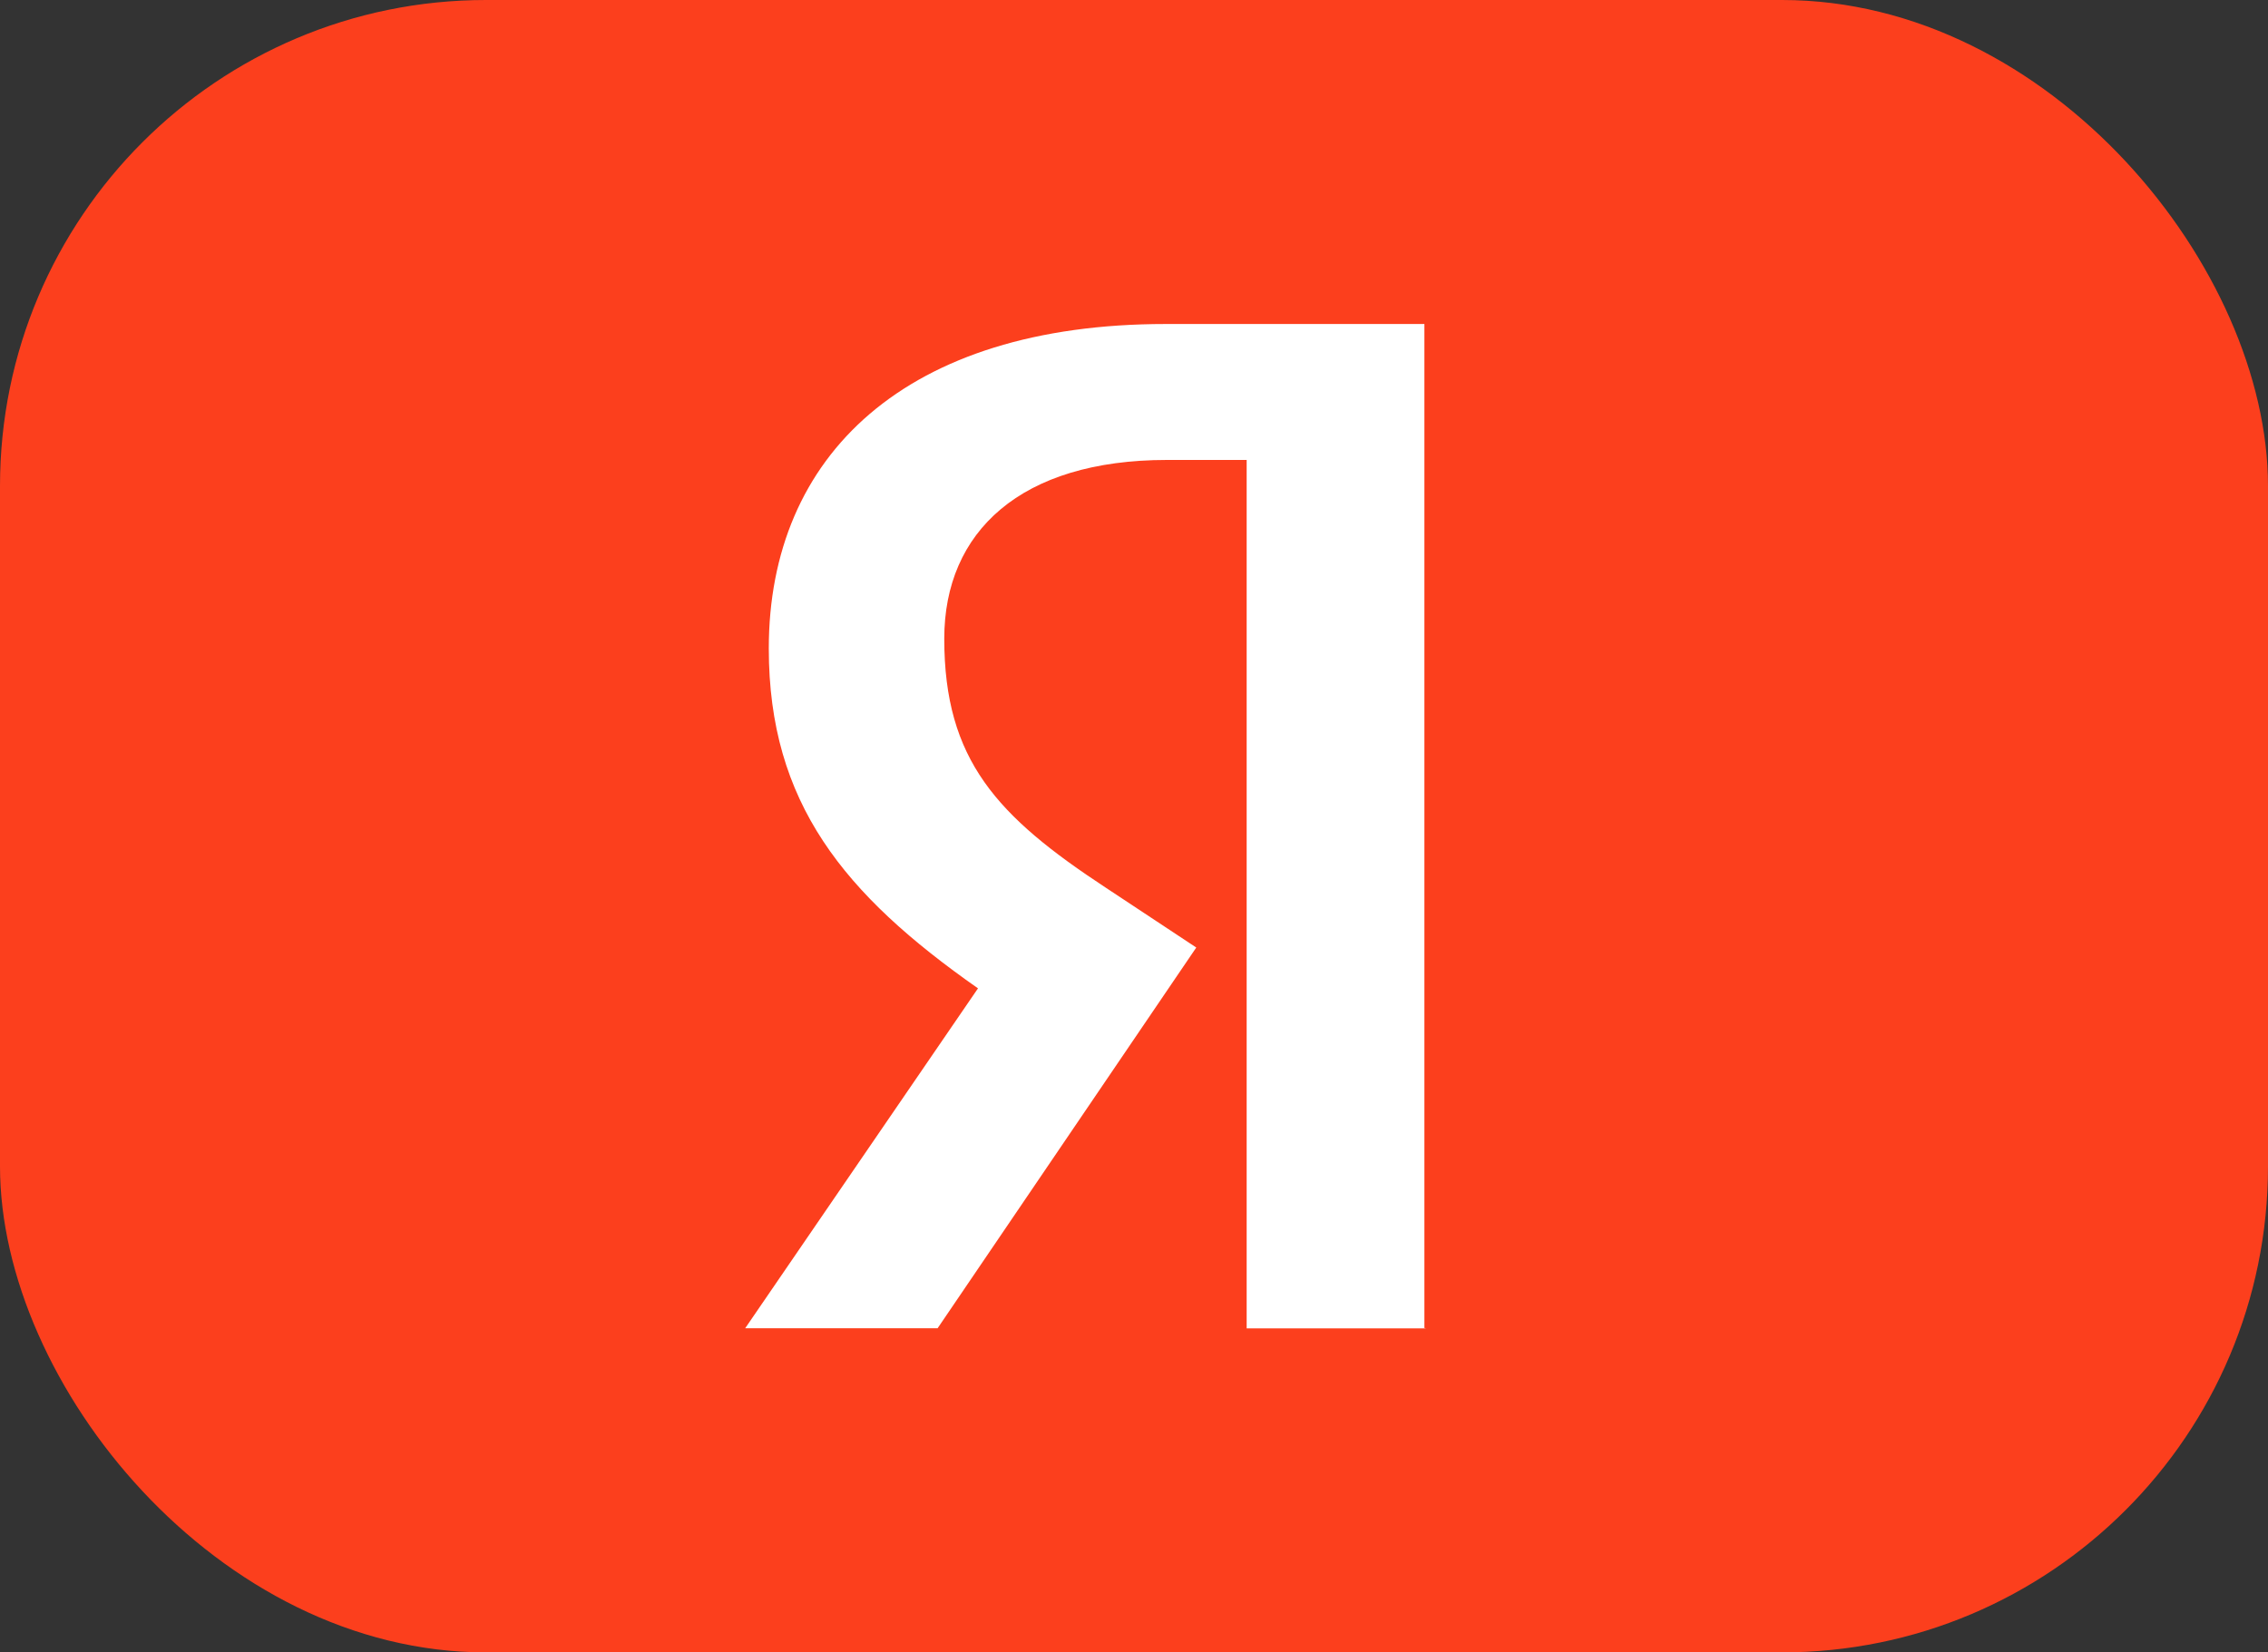
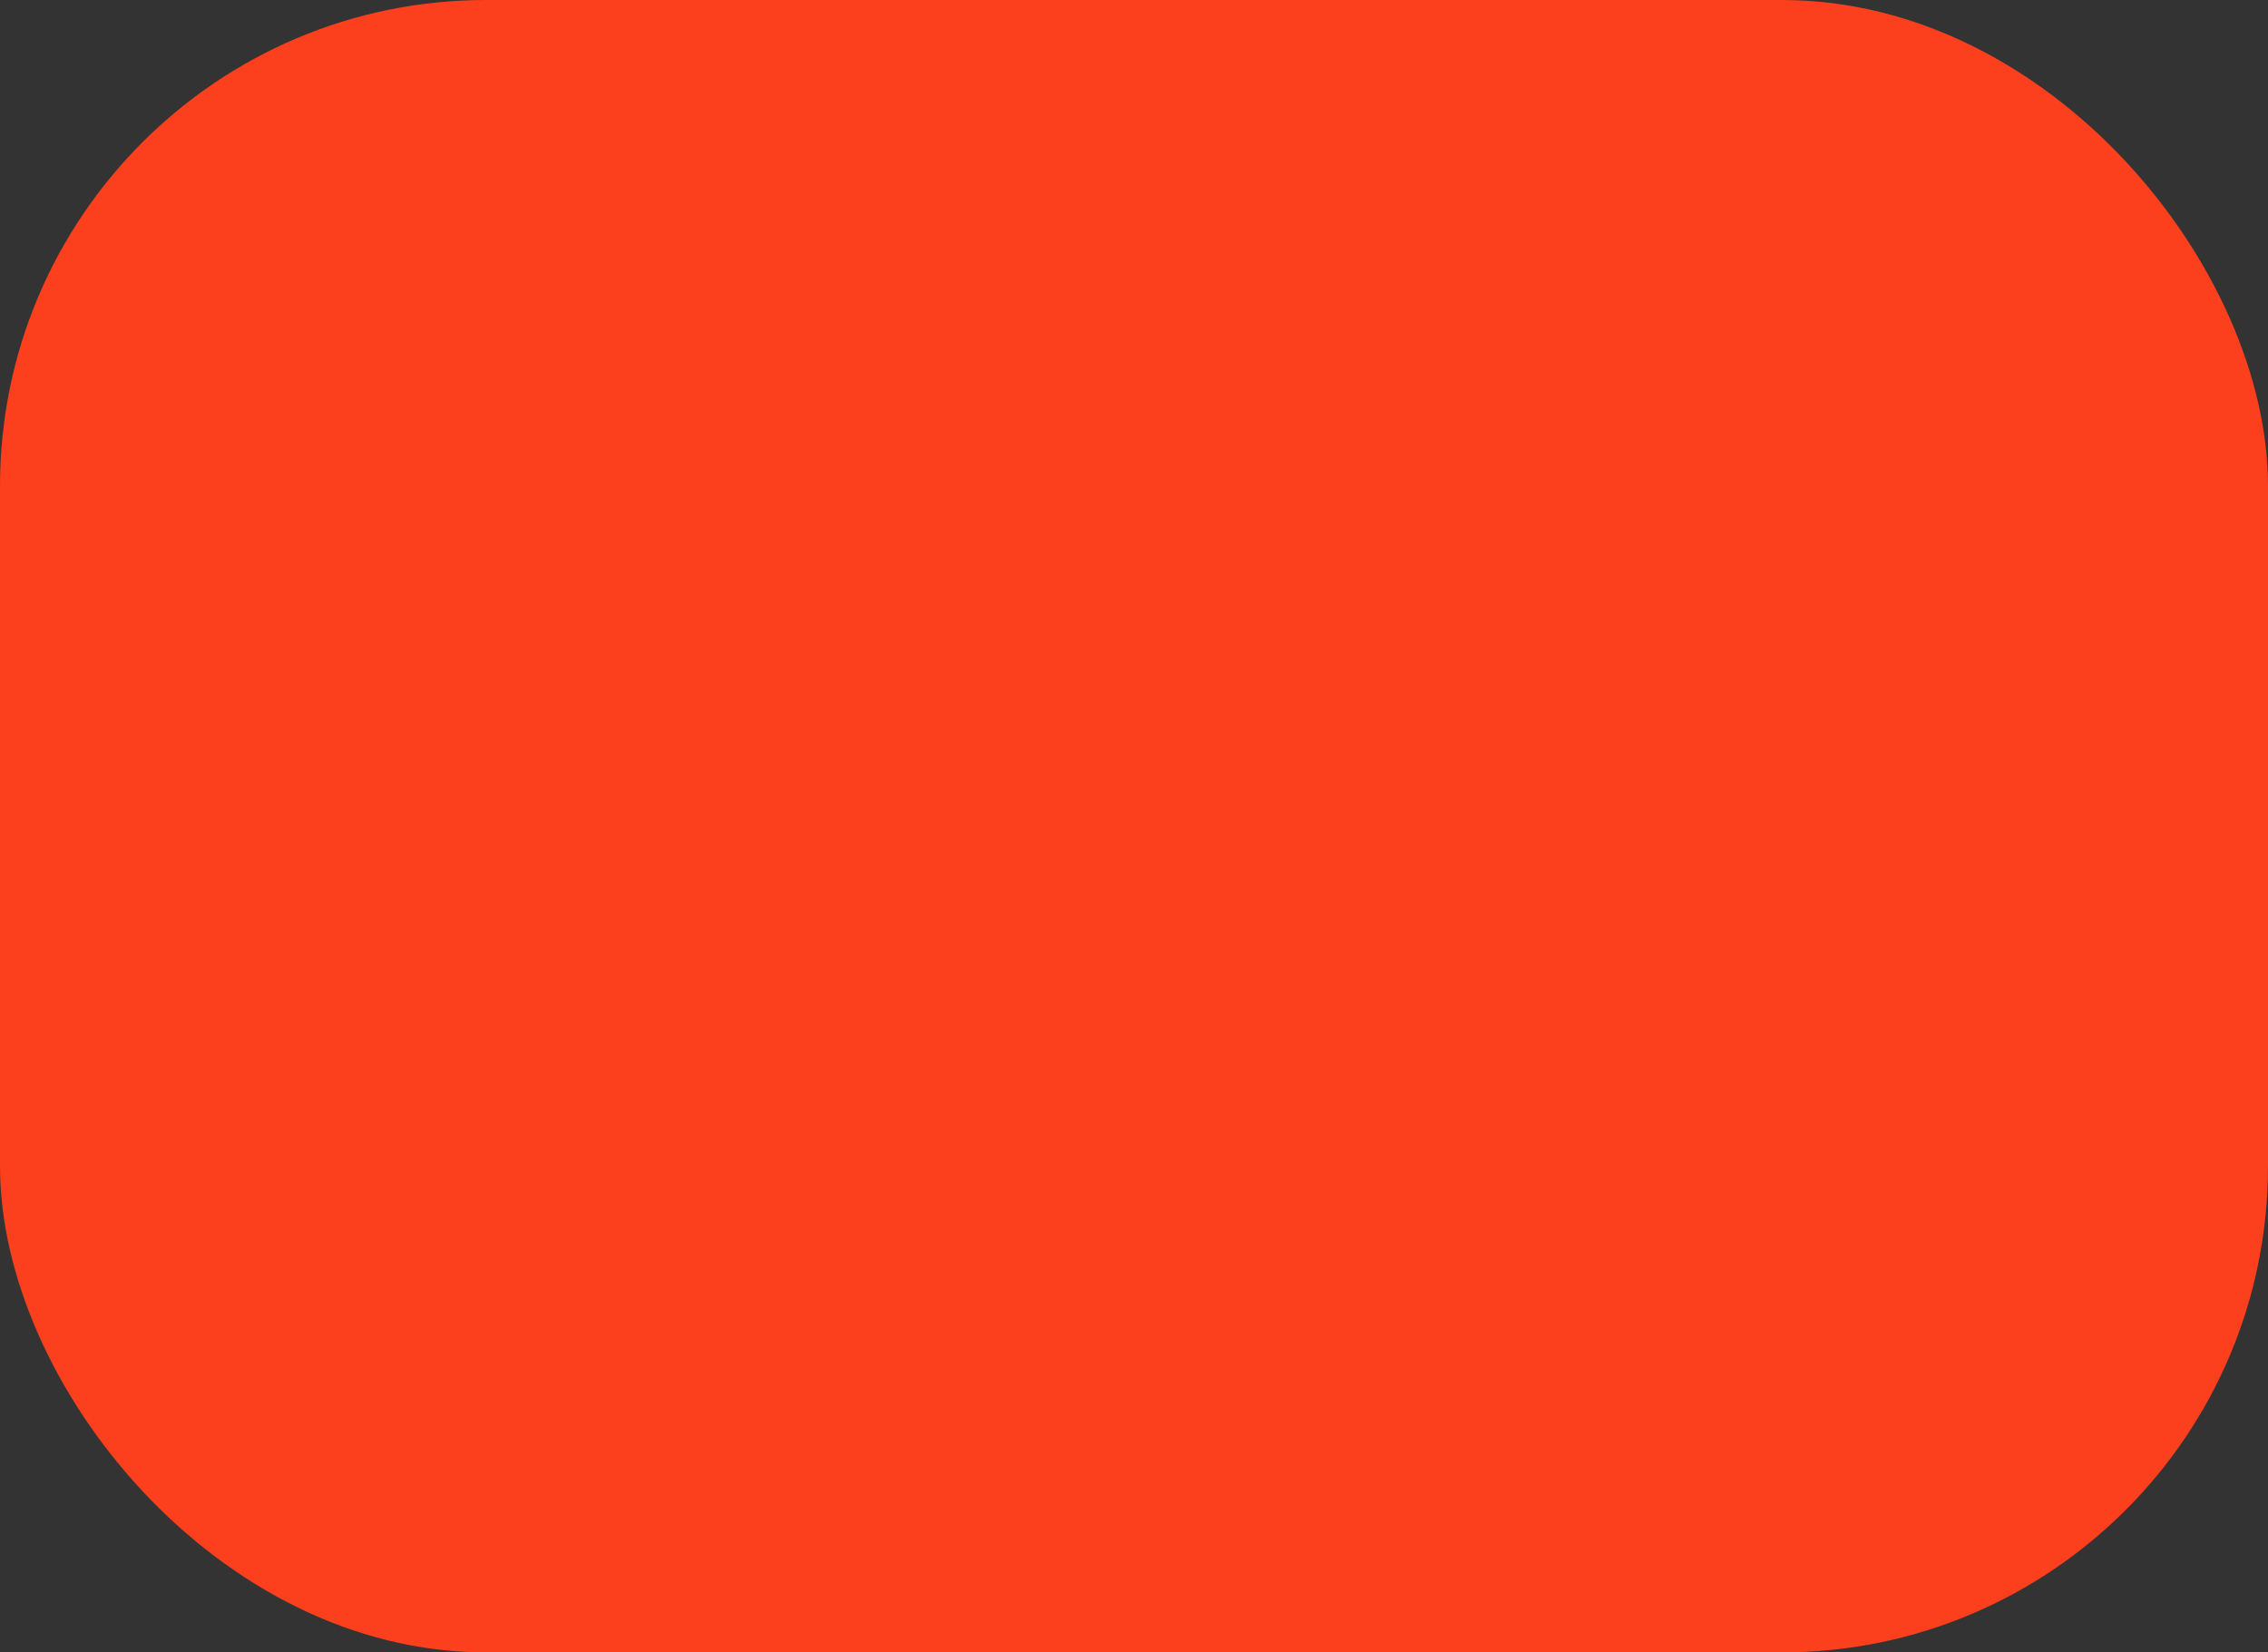
<svg xmlns="http://www.w3.org/2000/svg" width="70" height="51" viewBox="0 0 70 51" fill="none">
  <rect x="0" y="0" width="70" height="51" fill="#333333" stroke="none" />
  <rect width="70" height="51" rx="15" fill="#FC3F1D" />
-   <path d="M44 41H38.477V14.196H36.017C31.506 14.196 29.144 16.409 29.144 19.712C29.144 23.459 30.773 25.195 34.144 27.408L36.922 29.245L28.939 40.995H23L30.185 30.505C26.053 27.61 23.728 24.783 23.728 20.014C23.728 14.054 27.963 10 35.979 10H43.963V40.991H44V41Z" fill="white" />
</svg>